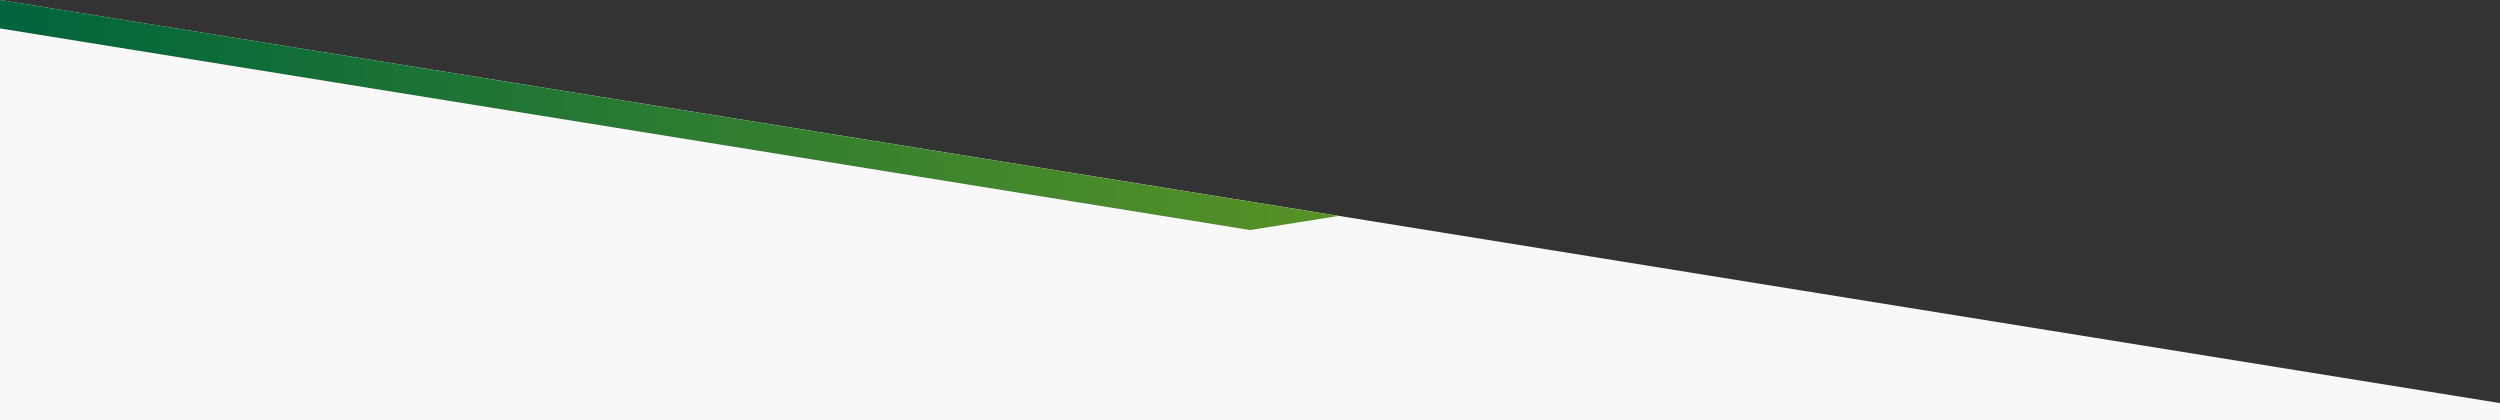
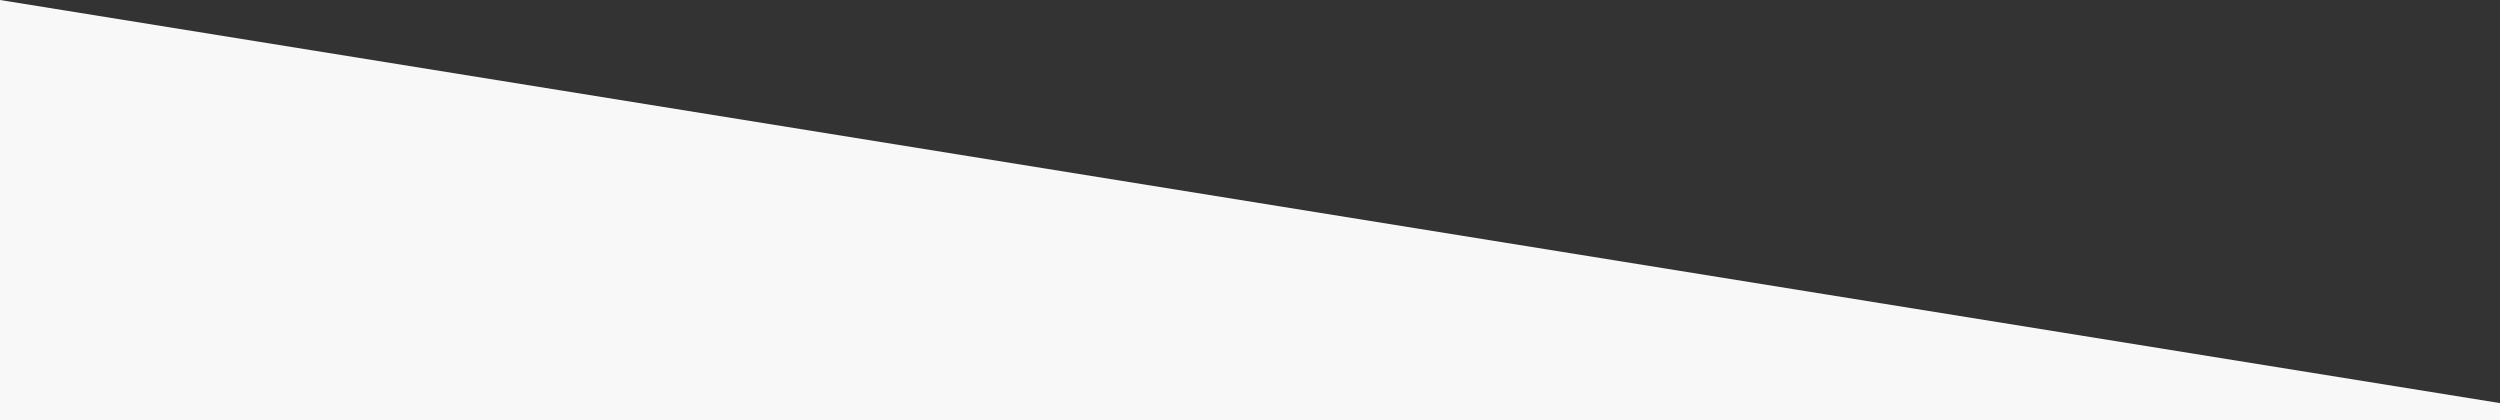
<svg xmlns="http://www.w3.org/2000/svg" id="Layer_2" data-name="Layer 2" viewBox="0 0 1240 208.4">
  <rect x="0" y="0" width="1240" height="208.4" fill="#333333" stroke="none" />
  <defs>
    <style>.cls-1{fill:url(#linear-gradient);}.cls-2{fill-rule:evenodd;fill:url(#linear-gradient-2);}</style>
    <linearGradient id="linear-gradient" x1="613.18" y1="157.39" x2="627.41" y2="254.96" gradientUnits="userSpaceOnUse">
      <stop offset="0" stop-color="#f8f8f8" />
      <stop offset="1" stop-color="#f8f8f8" />
    </linearGradient>
    <linearGradient id="linear-gradient-2" y1="261.35" x2="663.9" y2="261.35" gradientTransform="matrix(1, 0, 0, -1, 0, 318.4)" gradientUnits="userSpaceOnUse">
      <stop offset="0" stop-color="#00643c" />
      <stop offset="1" stop-color="#579226" />
    </linearGradient>
  </defs>
  <polygon class="cls-1" points="0 0 0 208.4 1240 208.4 1240 199.94 0 0" />
  <g id="Other1">
    <g id="Layer_1" data-name="Layer 1">
-       <polygon class="cls-2" points="663.9 107.1 0 0 0 14.1 620 114.1 663.9 107.1" />
-     </g>
+       </g>
  </g>
</svg>